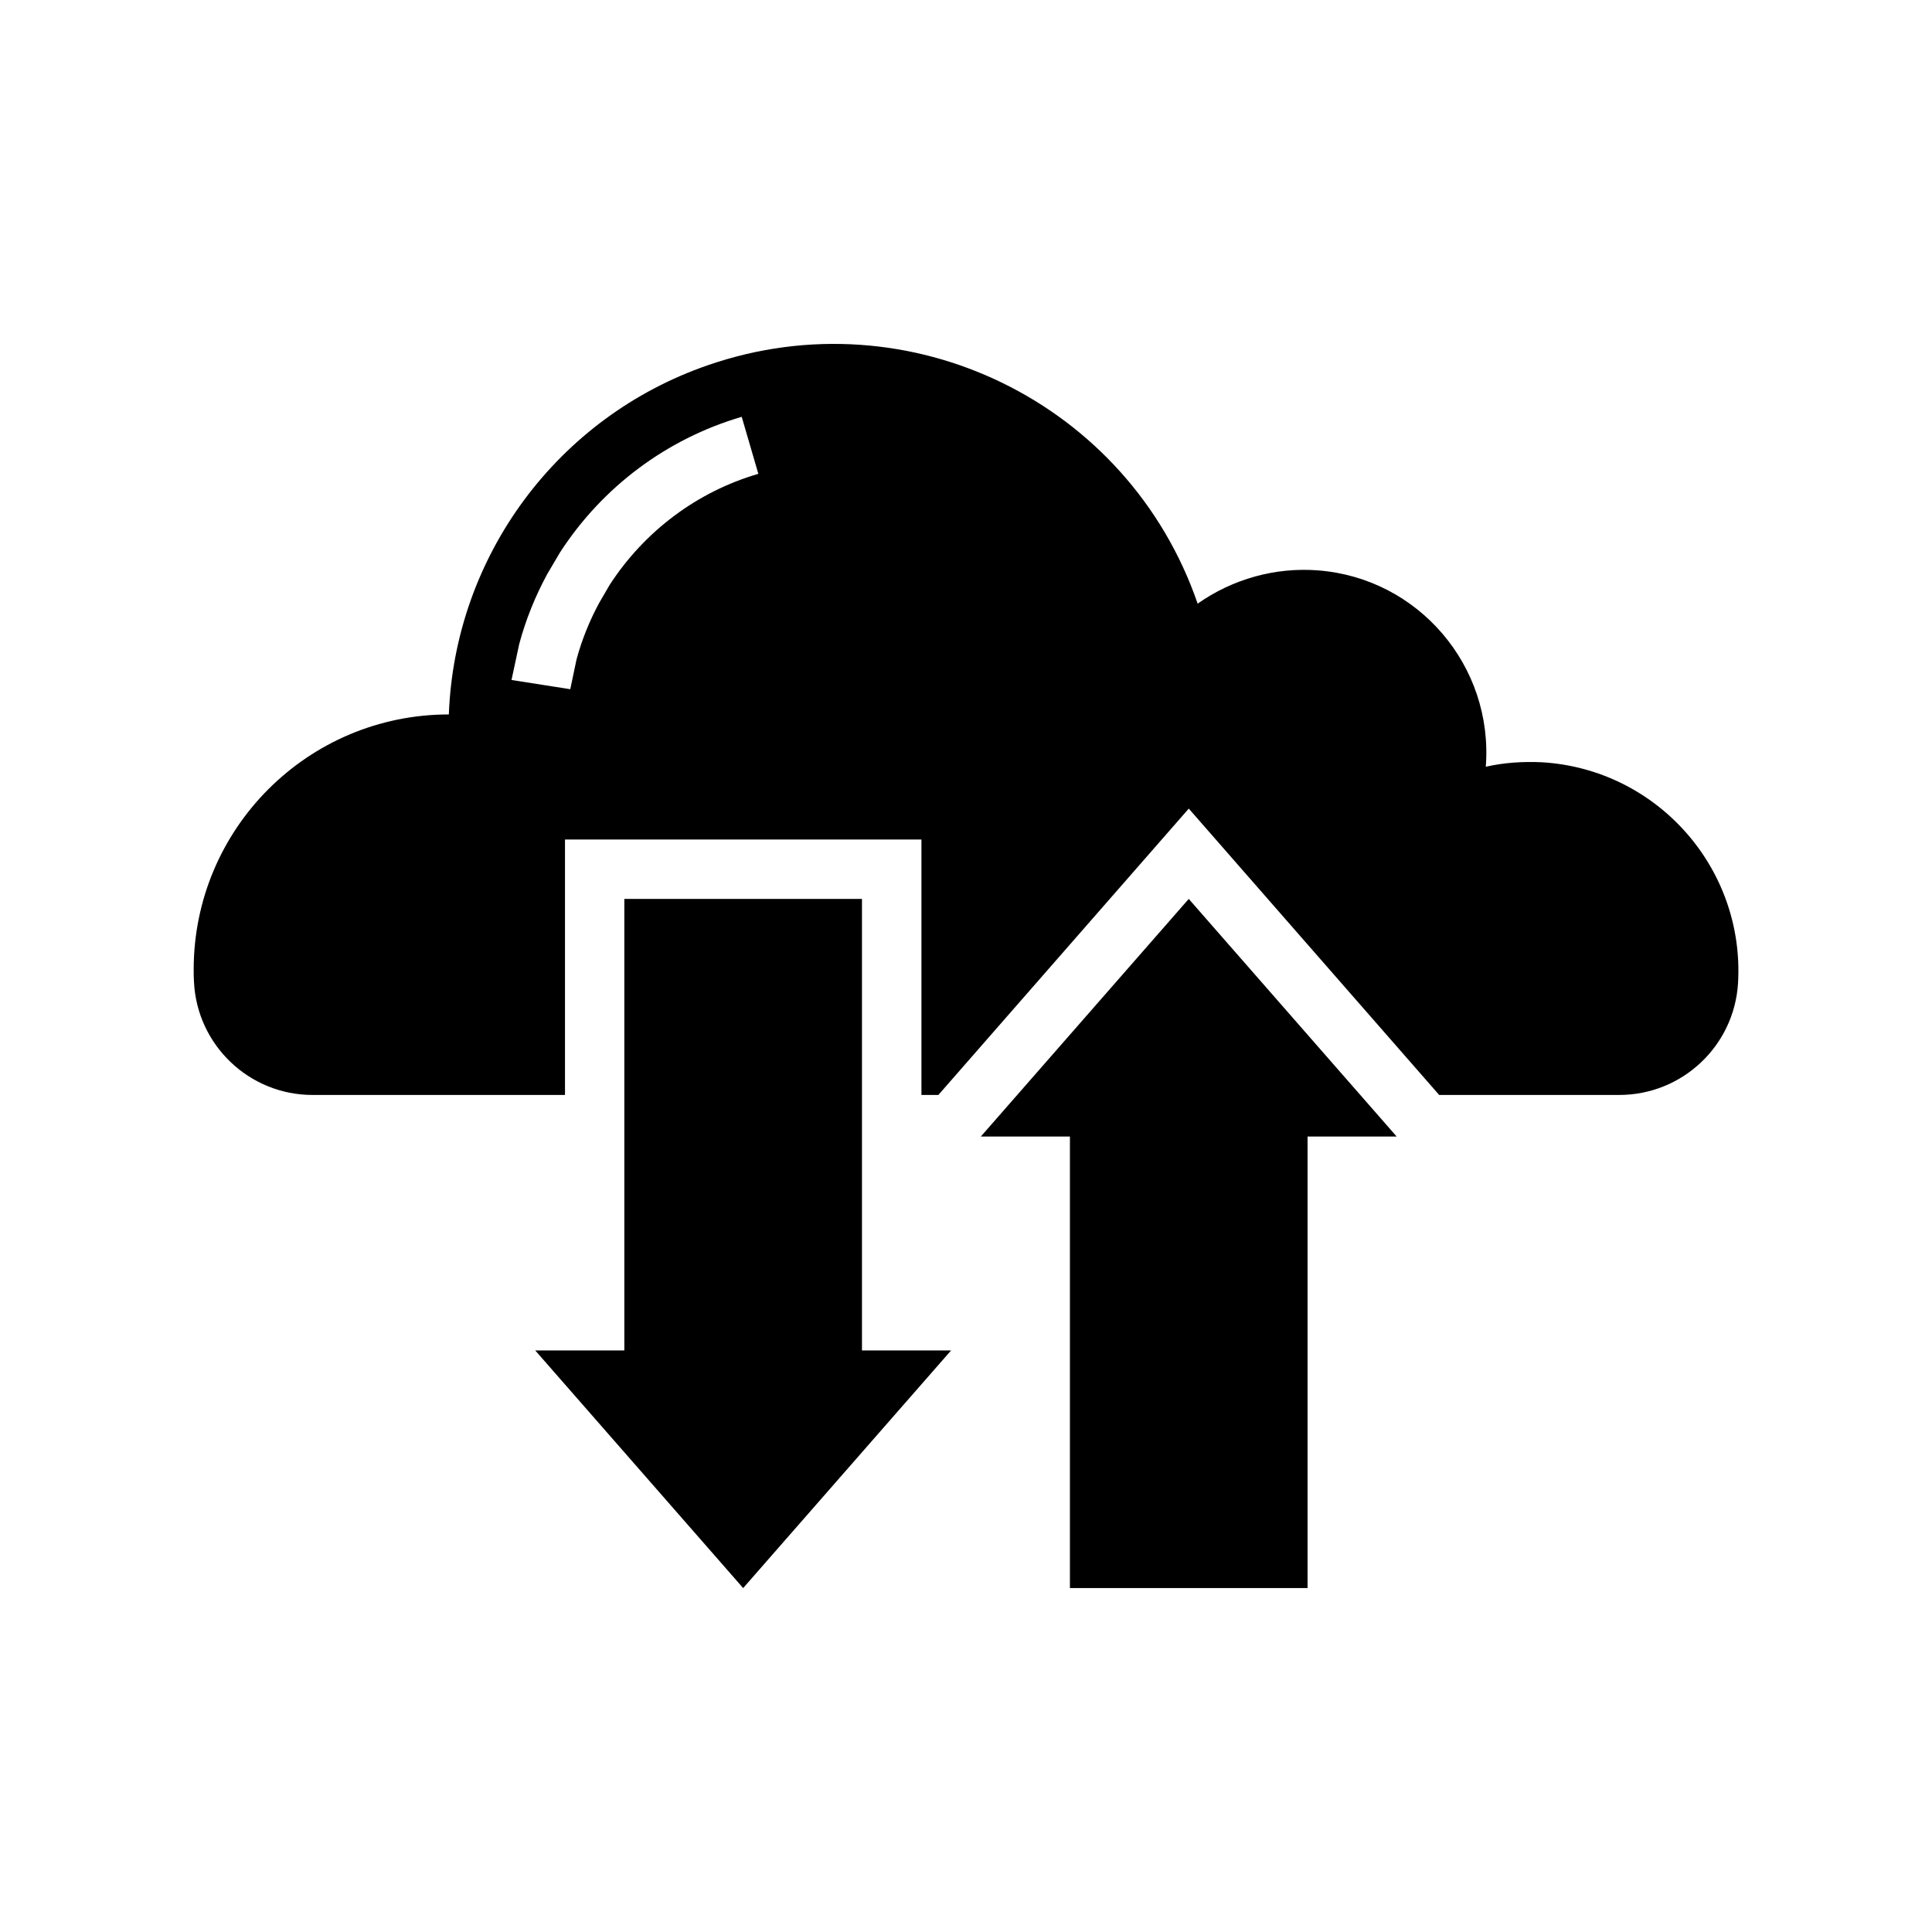
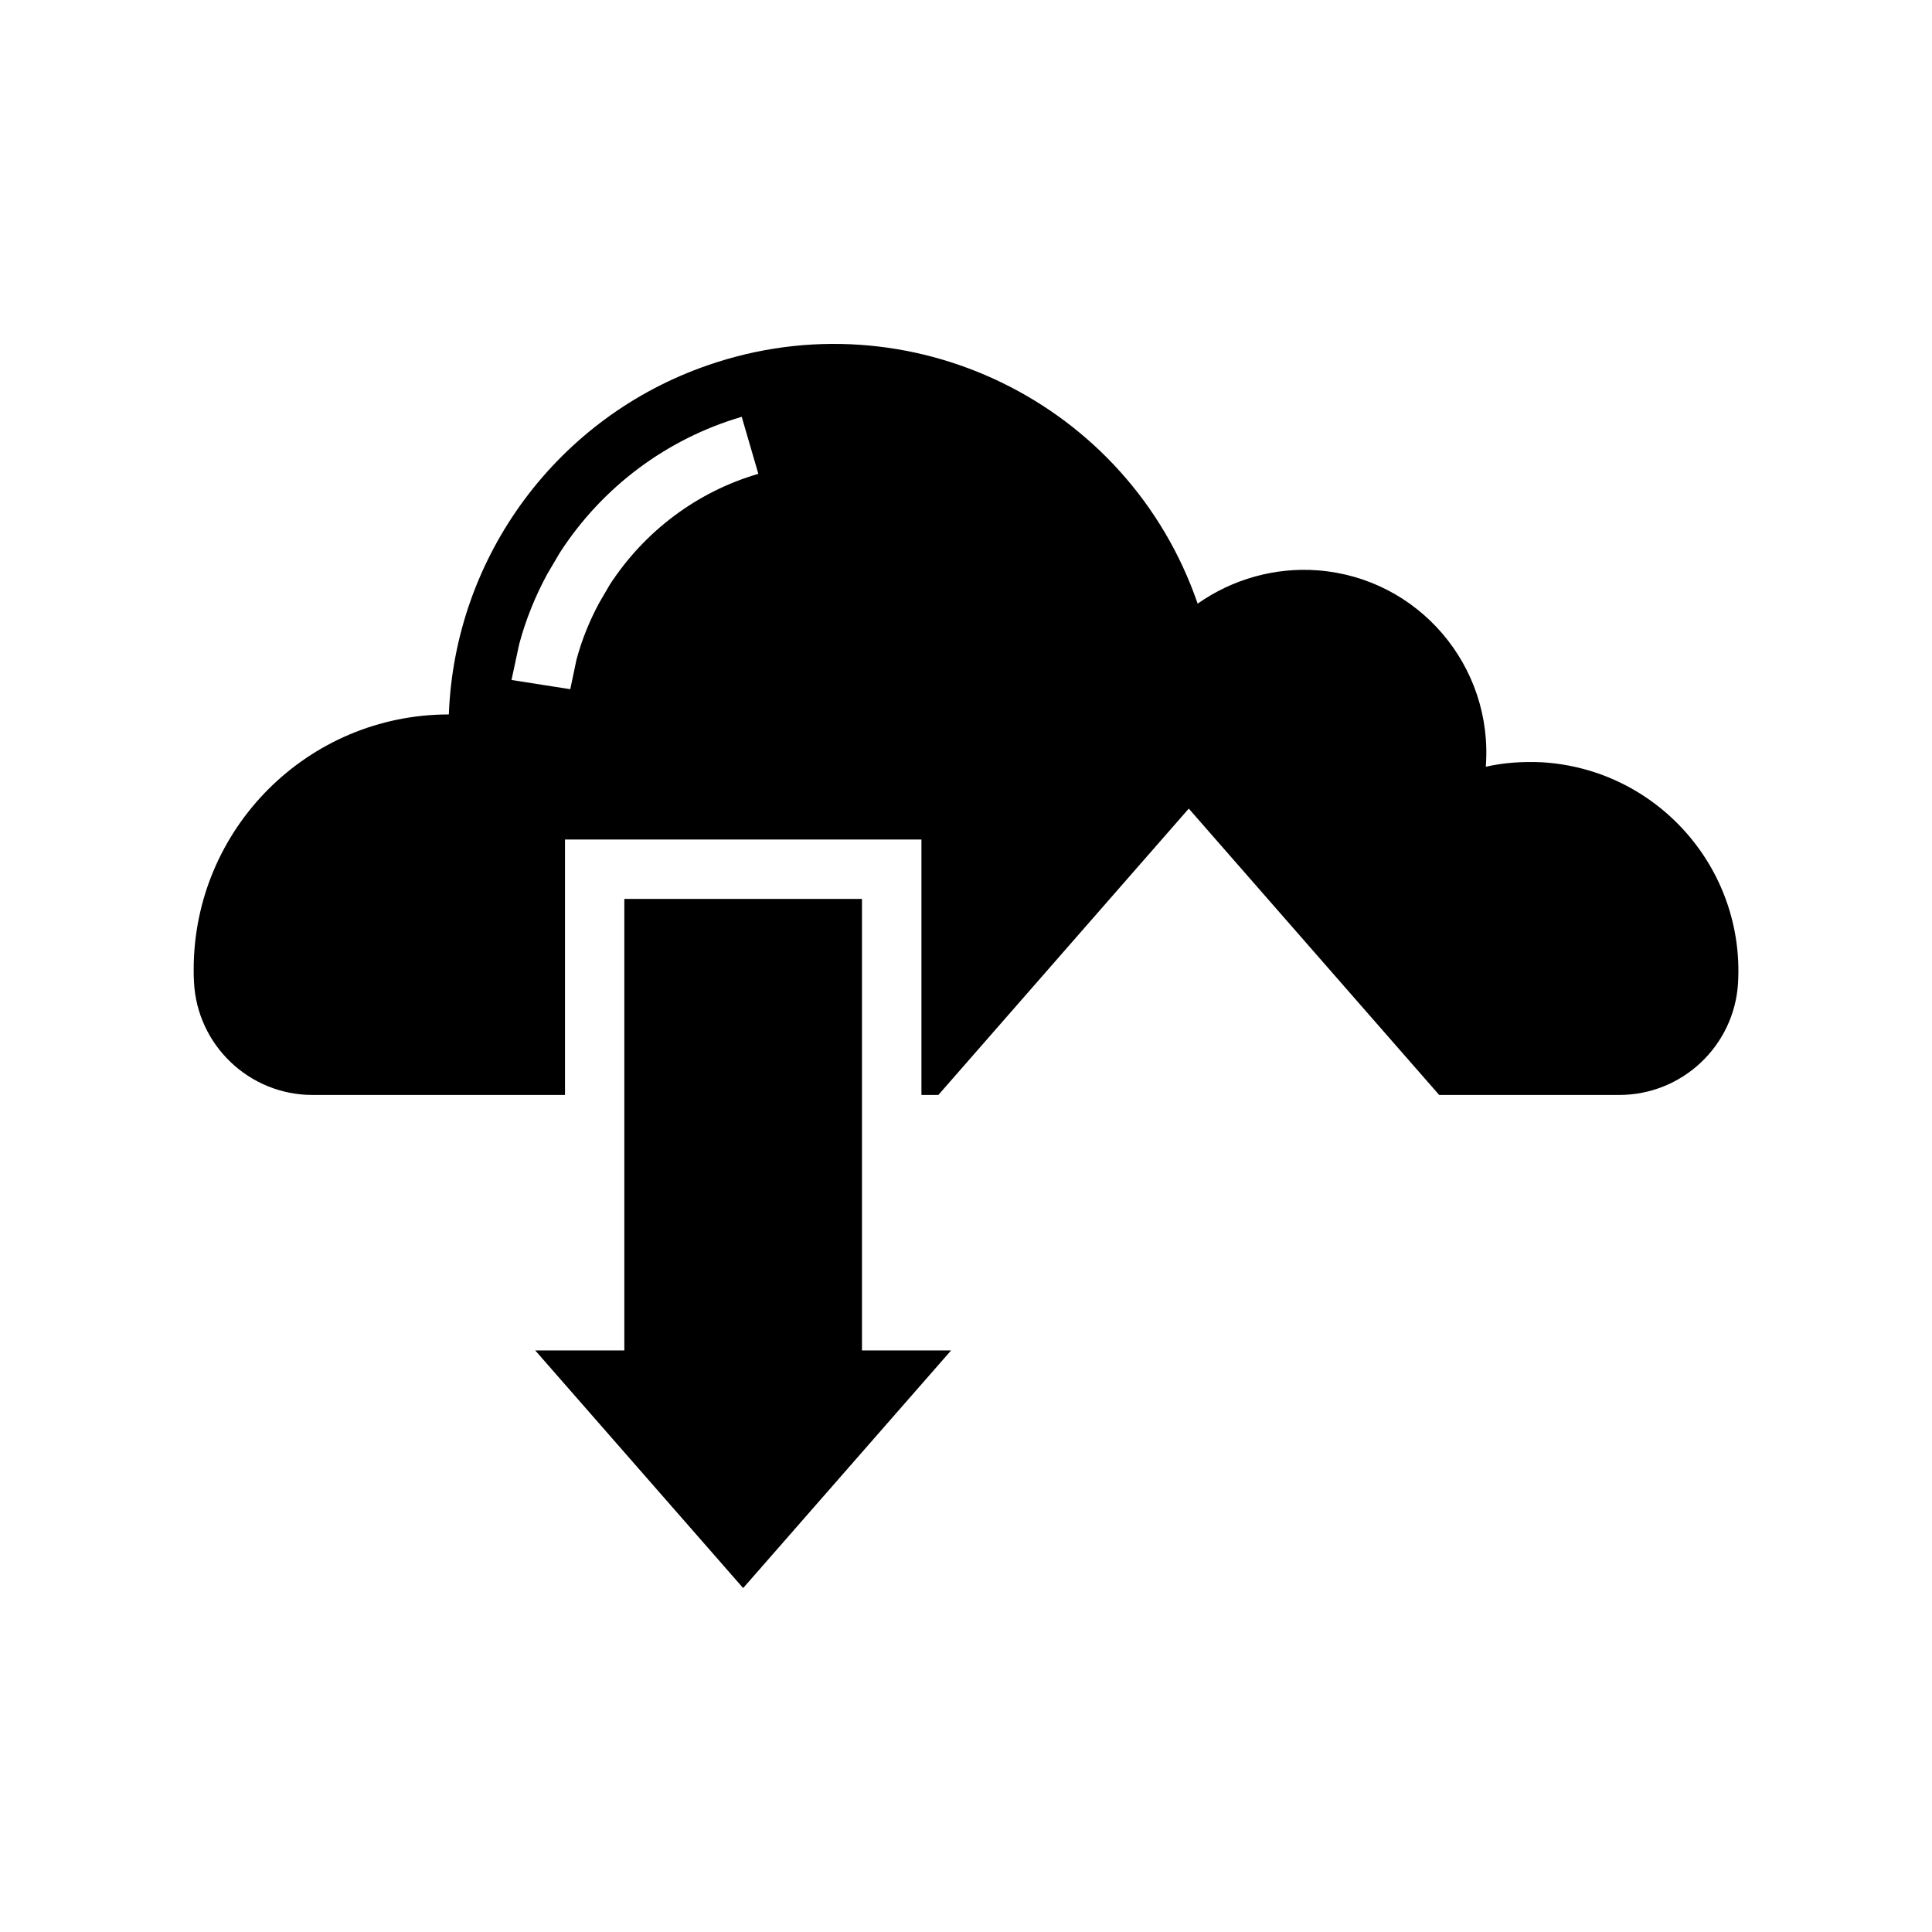
<svg xmlns="http://www.w3.org/2000/svg" fill="#000000" width="800px" height="800px" version="1.1" viewBox="144 144 512 512">
  <g>
    <path d="m552.63 346.01c30.465 1.812 53.766 28.023 51.965 58.566-1.023 16.609-14.801 29.598-31.488 29.598h-47.711l-66.359-75.887-66.359 75.887h-4.488v-67.699h-94.461v67.699h-66.914c-16.766 0-30.621-13.227-31.41-29.992-0.078-1.102-0.078-2.125-0.078-3.227 0-37.312 30.23-67.621 67.621-67.621 1.574-42.035 28.891-78.879 68.723-92.574 53.293-18.422 111.38 9.918 129.72 63.211 9.297-6.535 20.547-9.684 31.883-8.816 26.617 2.047 46.523 25.348 44.477 52.035 4.883-1.102 9.84-1.414 14.879-1.18zm-207.66-76.438-4.41-15.113c-19.844 5.824-36.918 18.578-48.176 35.977l-3.387 5.746c-3.148 5.824-5.676 12.043-7.398 18.5l-2.047 9.523 15.578 2.441 1.652-7.871c1.426-5.273 3.465-10.312 6.07-15.113l2.754-4.723c9.215-14.172 23.148-24.645 39.363-29.367z" />
-     <path d="m459.03 382.22 55.105 62.977h-23.617v119.66h-62.977v-119.66h-23.617z" />
    <path d="m396.05 501.88-55.105 62.977-55.102-62.977h23.613v-119.66h62.977v119.66z" />
  </g>
</svg>